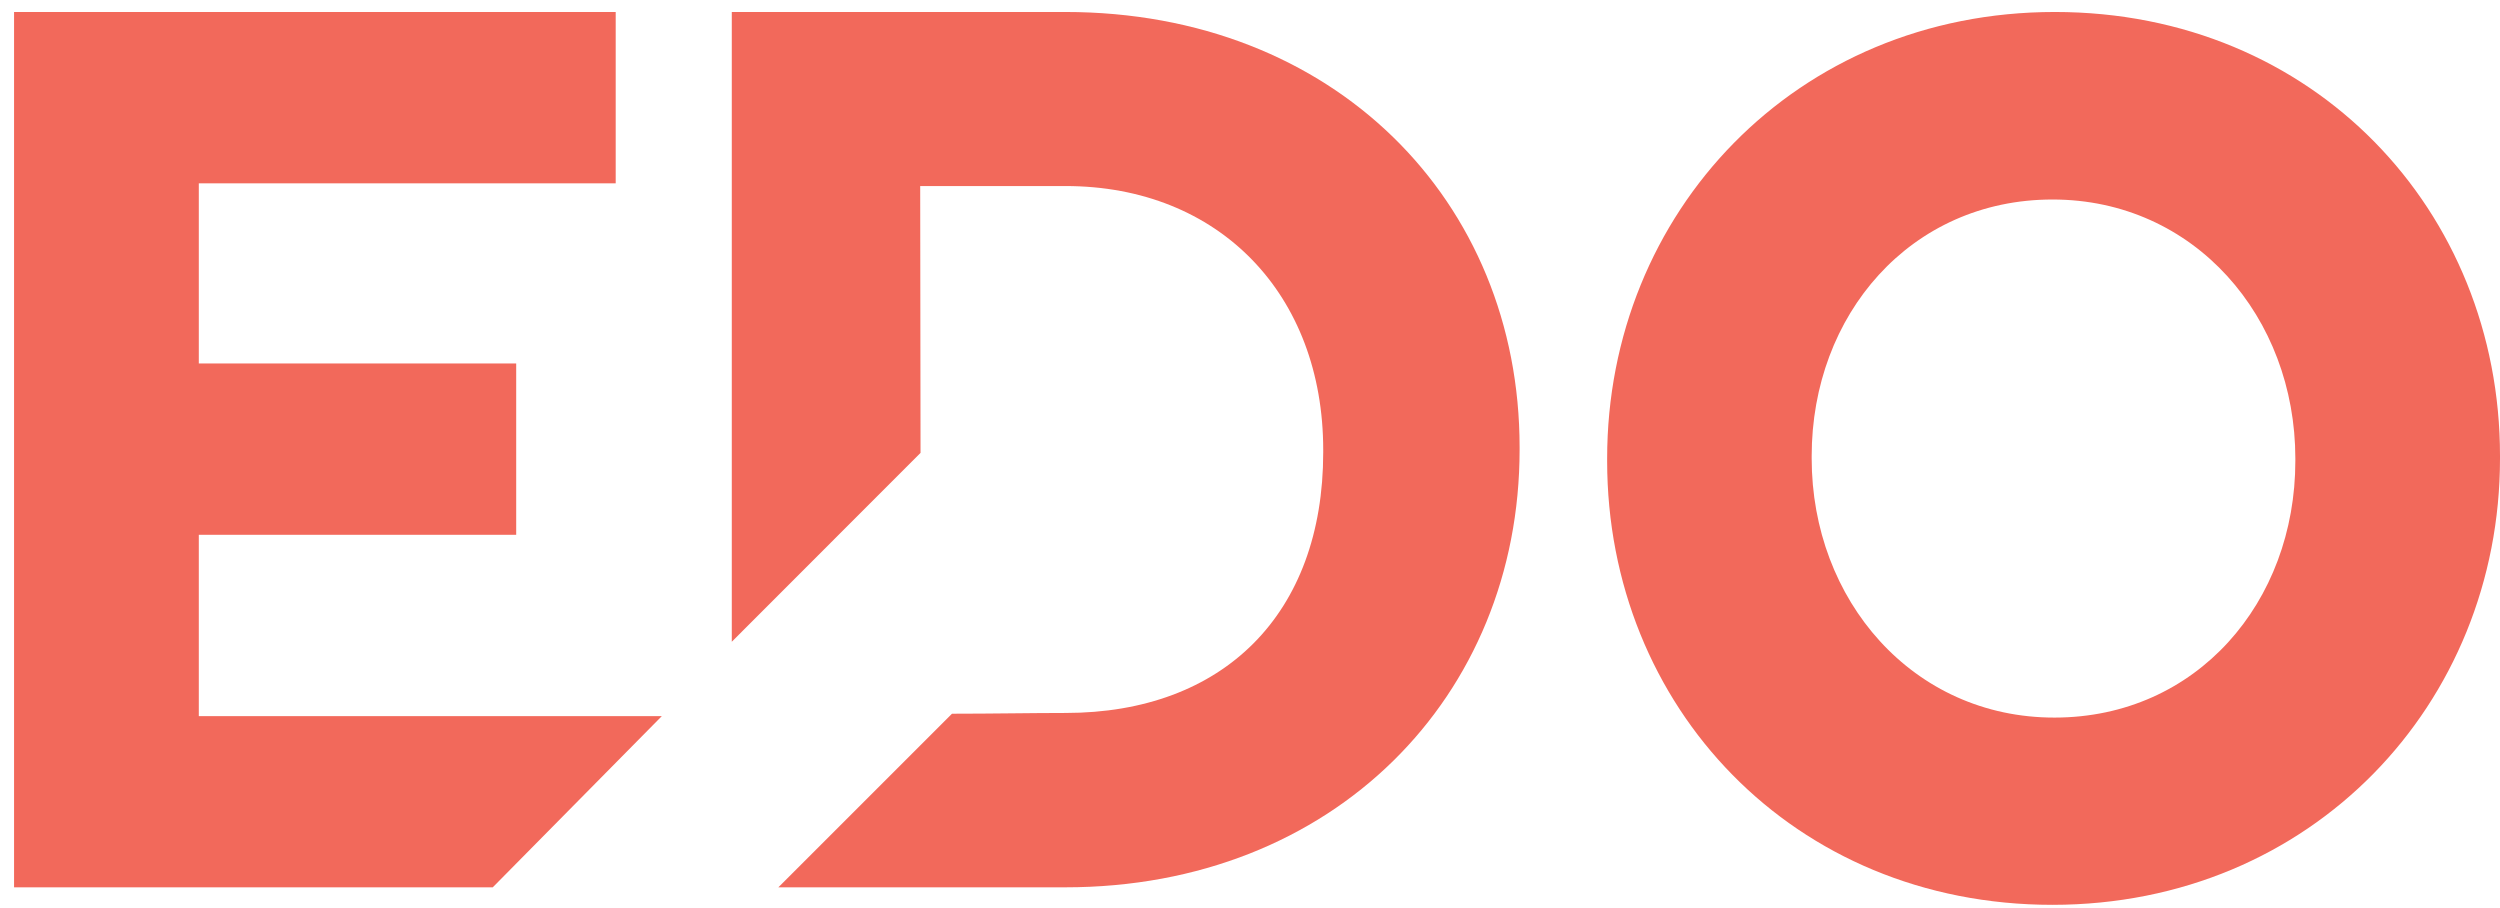
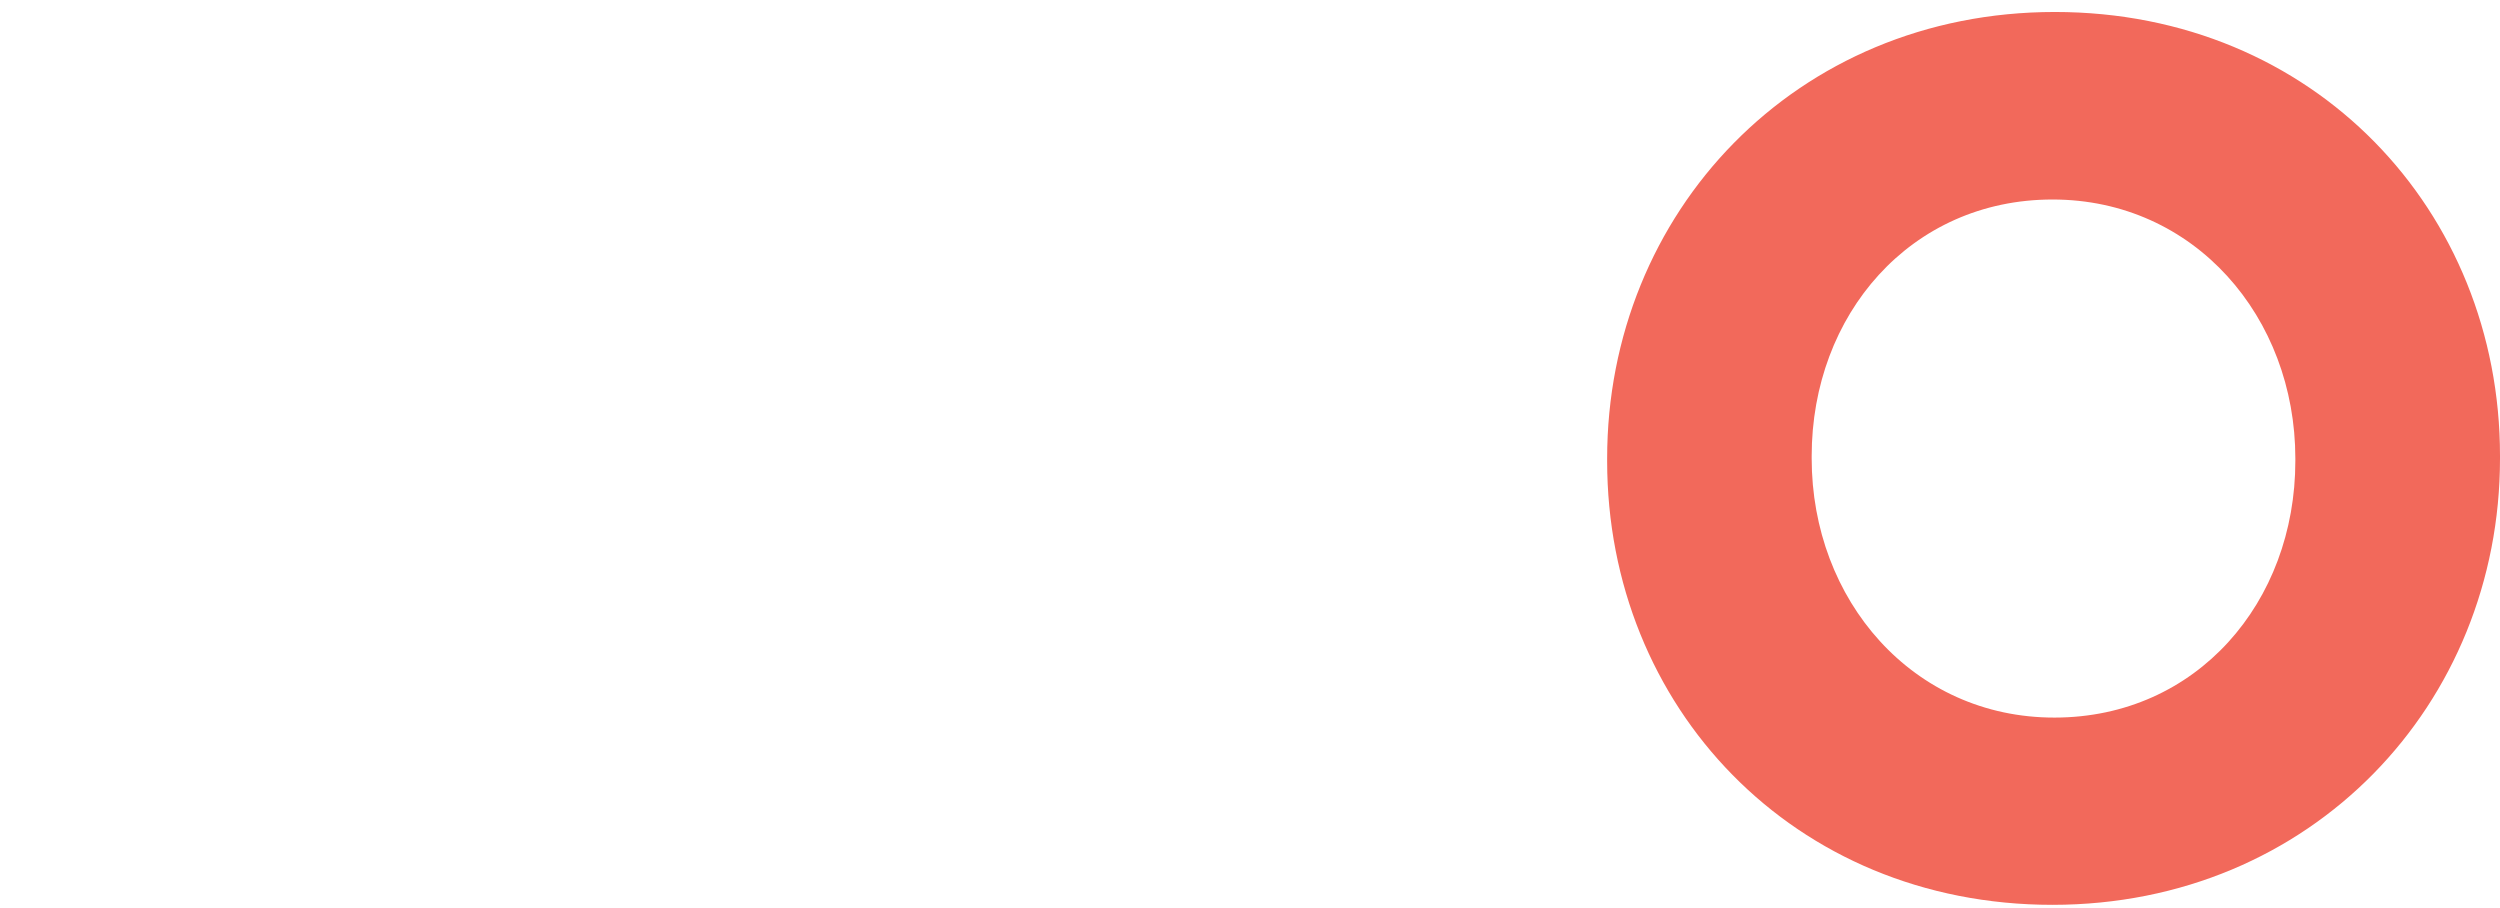
<svg xmlns="http://www.w3.org/2000/svg" width="168" height="61" viewBox="0 0 168 61" fill="none">
  <path fill-rule="evenodd" clip-rule="evenodd" d="M154.247 30.976V30.811C154.247 21.317 147.473 13.407 137.929 13.407C128.386 13.407 121.745 21.156 121.745 30.645V30.811C121.745 40.312 128.527 48.234 138.071 48.222C147.614 48.211 154.247 40.469 154.247 30.976ZM108 30.976V30.807C108 14.303 120.662 0.805 138.082 0.805C155.503 0.805 168 14.165 168 30.642V30.807C168 47.311 155.338 60.805 137.922 60.805C120.505 60.805 108 47.476 108 30.98V30.976Z" fill="#F2695B" />
-   <path d="M49.176 43.126L61.86 30.433L61.837 12.502H71.6C81.947 12.502 88.92 19.801 88.92 30.232V30.401C88.92 41.261 82.219 47.911 71.596 47.911C69.326 47.911 66.752 47.962 63.973 47.962L52.306 59.628H71.584C89.645 59.628 102.117 46.778 102.117 30.216V30.055C102.117 13.494 89.645 0.805 71.584 0.805H49.176V43.126Z" fill="#F2695B" />
-   <path fill-rule="evenodd" clip-rule="evenodd" d="M44.475 48.123H13.36V35.938H34.688V24.425H13.36V12.318H41.375V0.805H0.945V59.628H33.113L44.475 48.123Z" fill="#F2695B" />
</svg>